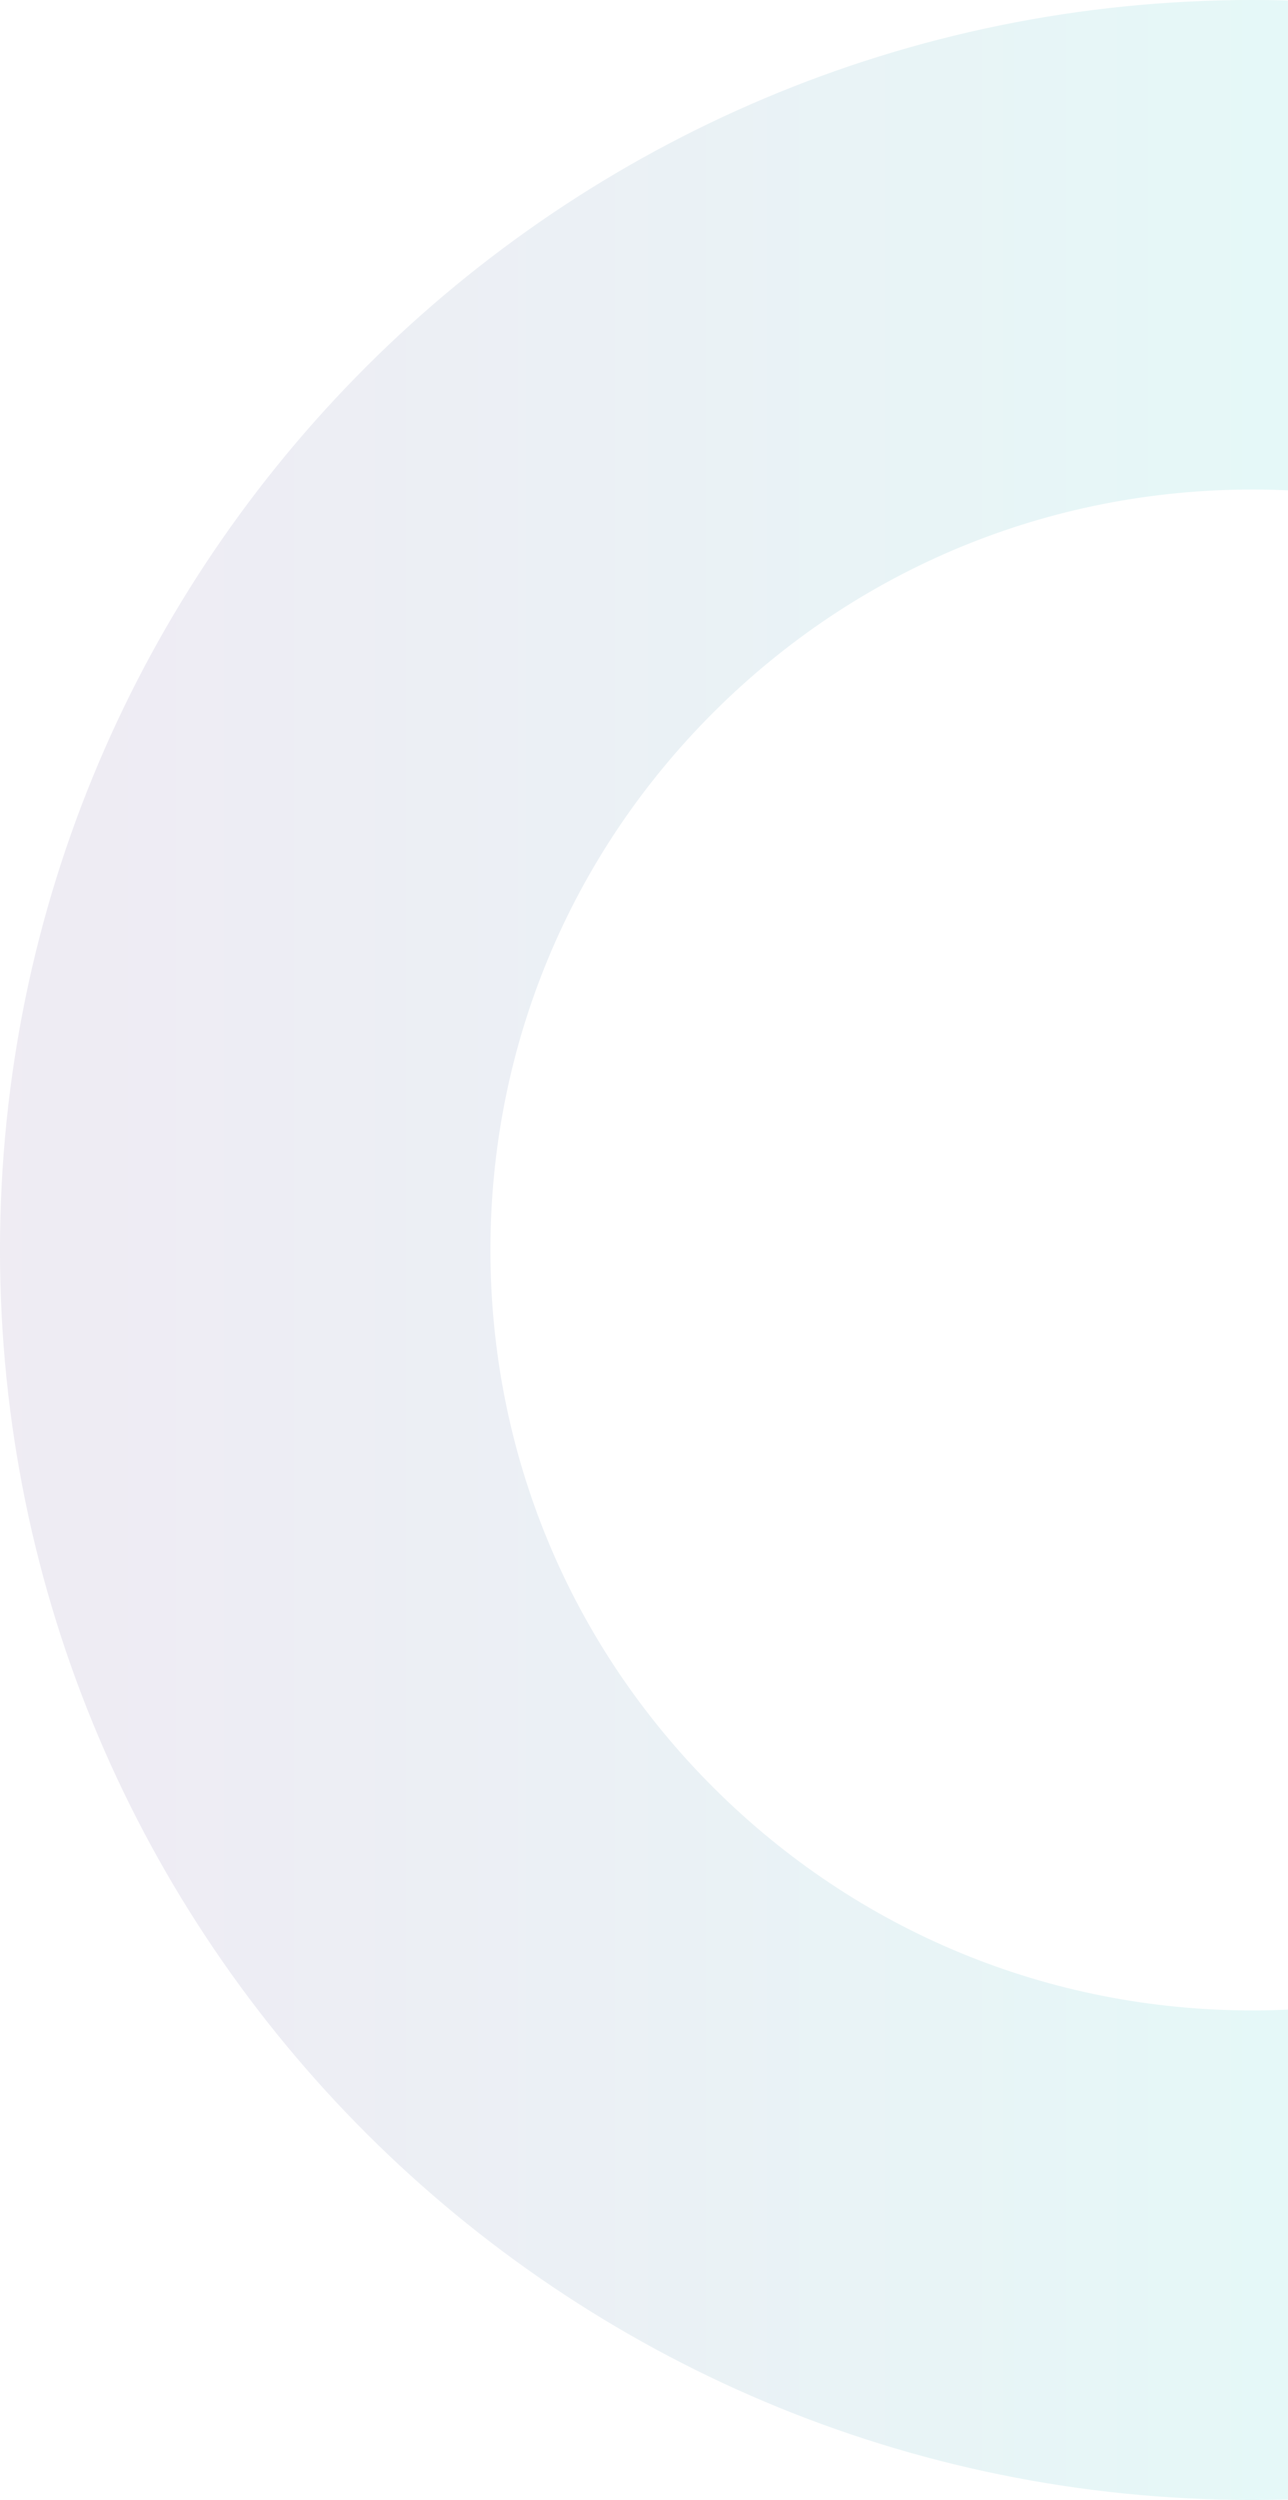
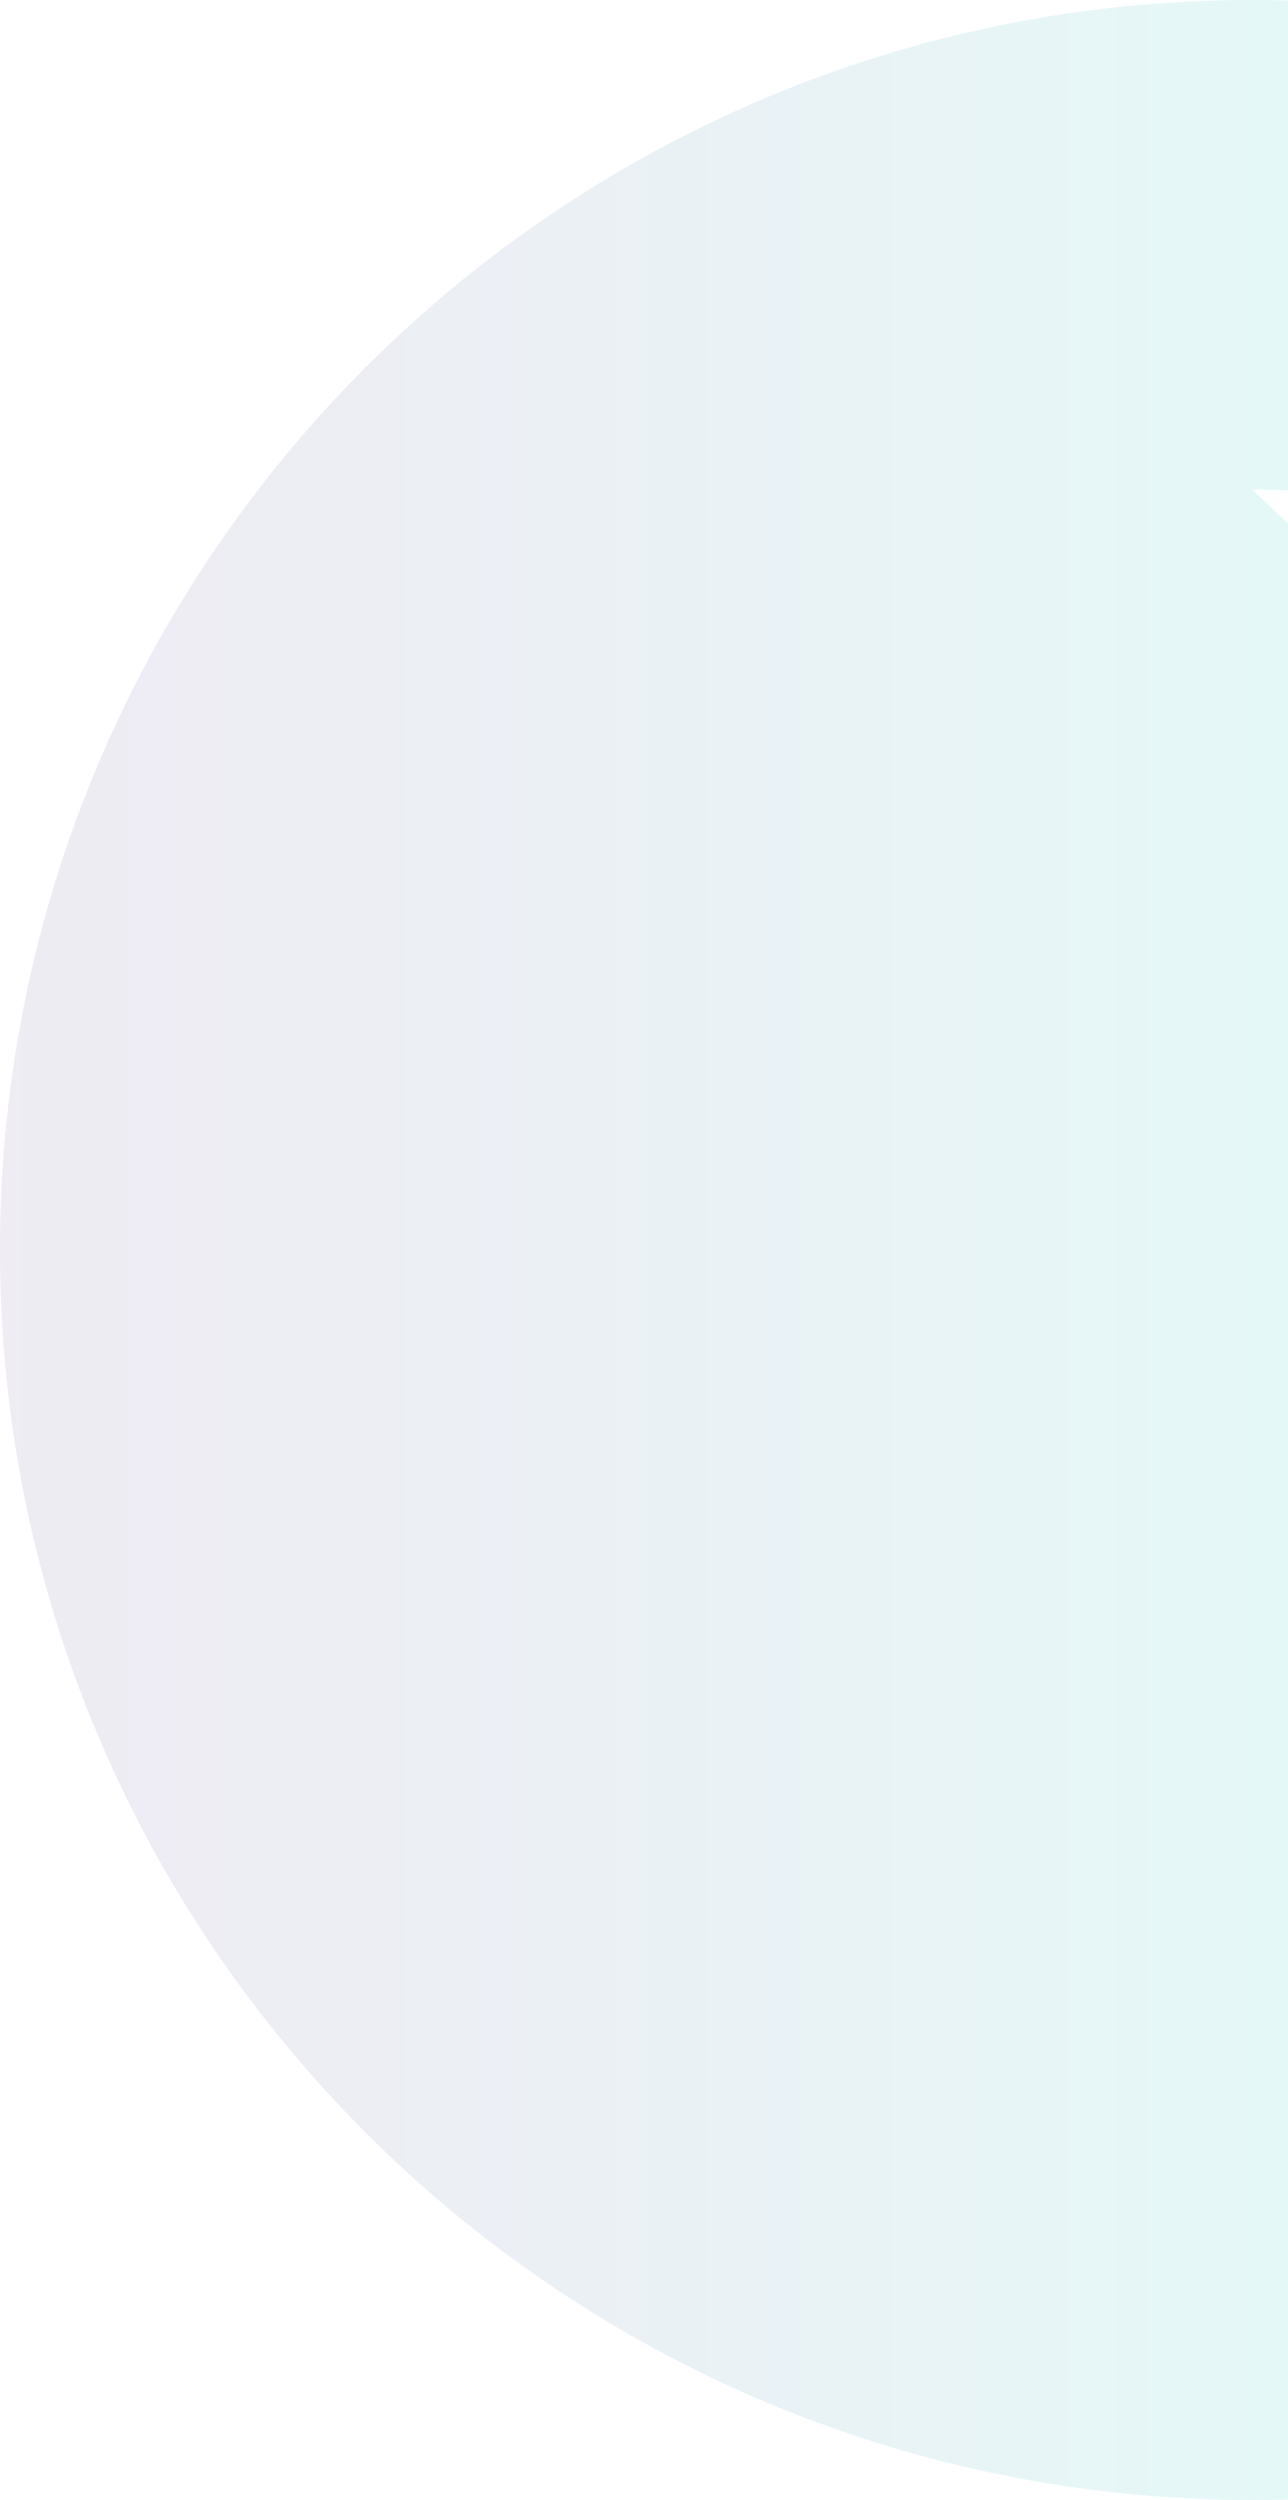
<svg xmlns="http://www.w3.org/2000/svg" viewBox="0 0 388.74 754.3">
  <defs>
    <style>
      .cls-1 {
        isolation: isolate;
      }

      .cls-2 {
        fill: url(#linear-gradient);
        mix-blend-mode: multiply;
        opacity: .1;
      }
    </style>
    <linearGradient id="linear-gradient" x1="0" y1="377.15" x2="388.74" y2="377.15" gradientUnits="userSpaceOnUse">
      <stop offset="0" stop-color="#60418f" />
      <stop offset=".15" stop-color="#574c92" />
      <stop offset=".42" stop-color="#406b9d" />
      <stop offset=".77" stop-color="#1a9cae" />
      <stop offset="1" stop-color="#00c0bb" />
    </linearGradient>
  </defs>
  <g class="cls-1">
    <g id="Layer_2" data-name="Layer 2">
      <g id="Layer_1-2" data-name="Layer 1">
-         <path class="cls-2" d="M377.97,147.7c3.6,0,7.2.08,10.77.25V.15c-3.58-.1-7.17-.15-10.77-.15C169.23,0,0,168.86,0,377.15s169.23,377.15,377.97,377.15c3.6,0,7.19-.05,10.77-.15v-147.8c-3.57.17-7.17.25-10.77.25-61.42,0-119.17-23.86-162.6-67.2-43.43-43.34-67.35-100.95-67.35-162.25s23.92-118.9,67.35-162.25c43.43-43.34,101.18-67.2,162.6-67.2Z" />
+         <path class="cls-2" d="M377.97,147.7c3.6,0,7.2.08,10.77.25V.15c-3.58-.1-7.17-.15-10.77-.15C169.23,0,0,168.86,0,377.15s169.23,377.15,377.97,377.15c3.6,0,7.19-.05,10.77-.15v-147.8s23.92-118.9,67.35-162.25c43.43-43.34,101.18-67.2,162.6-67.2Z" />
      </g>
    </g>
  </g>
</svg>